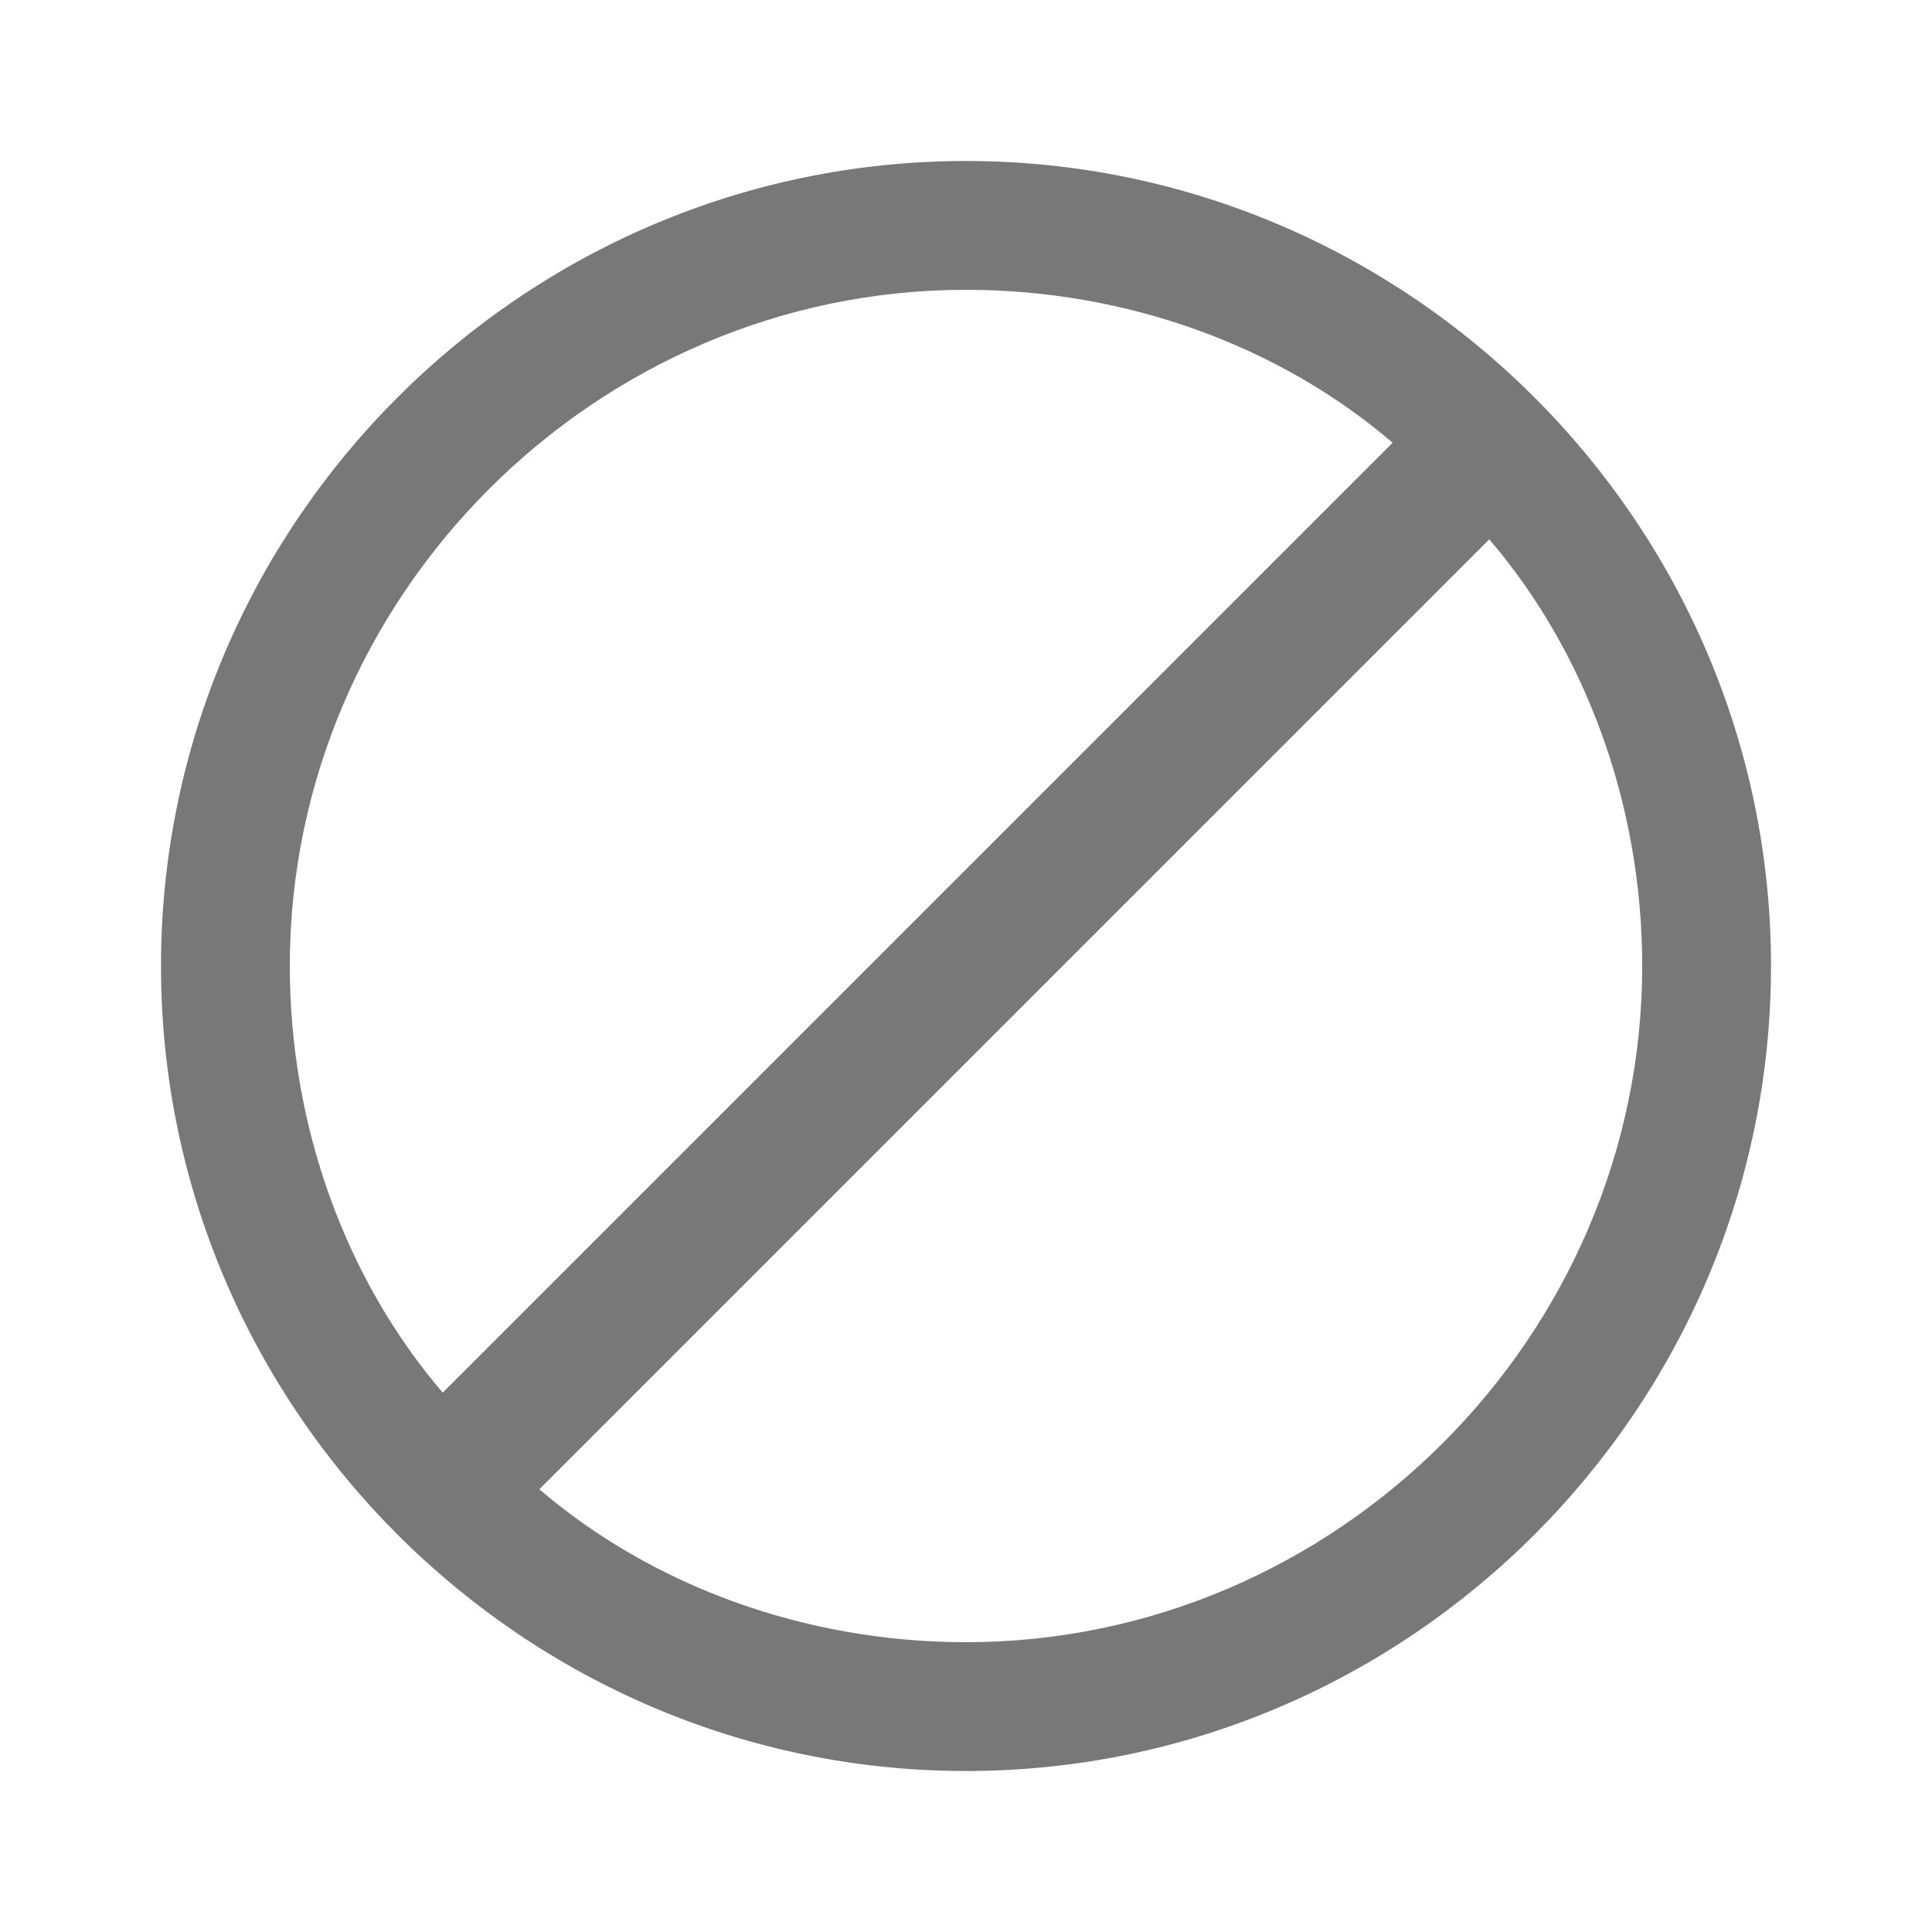
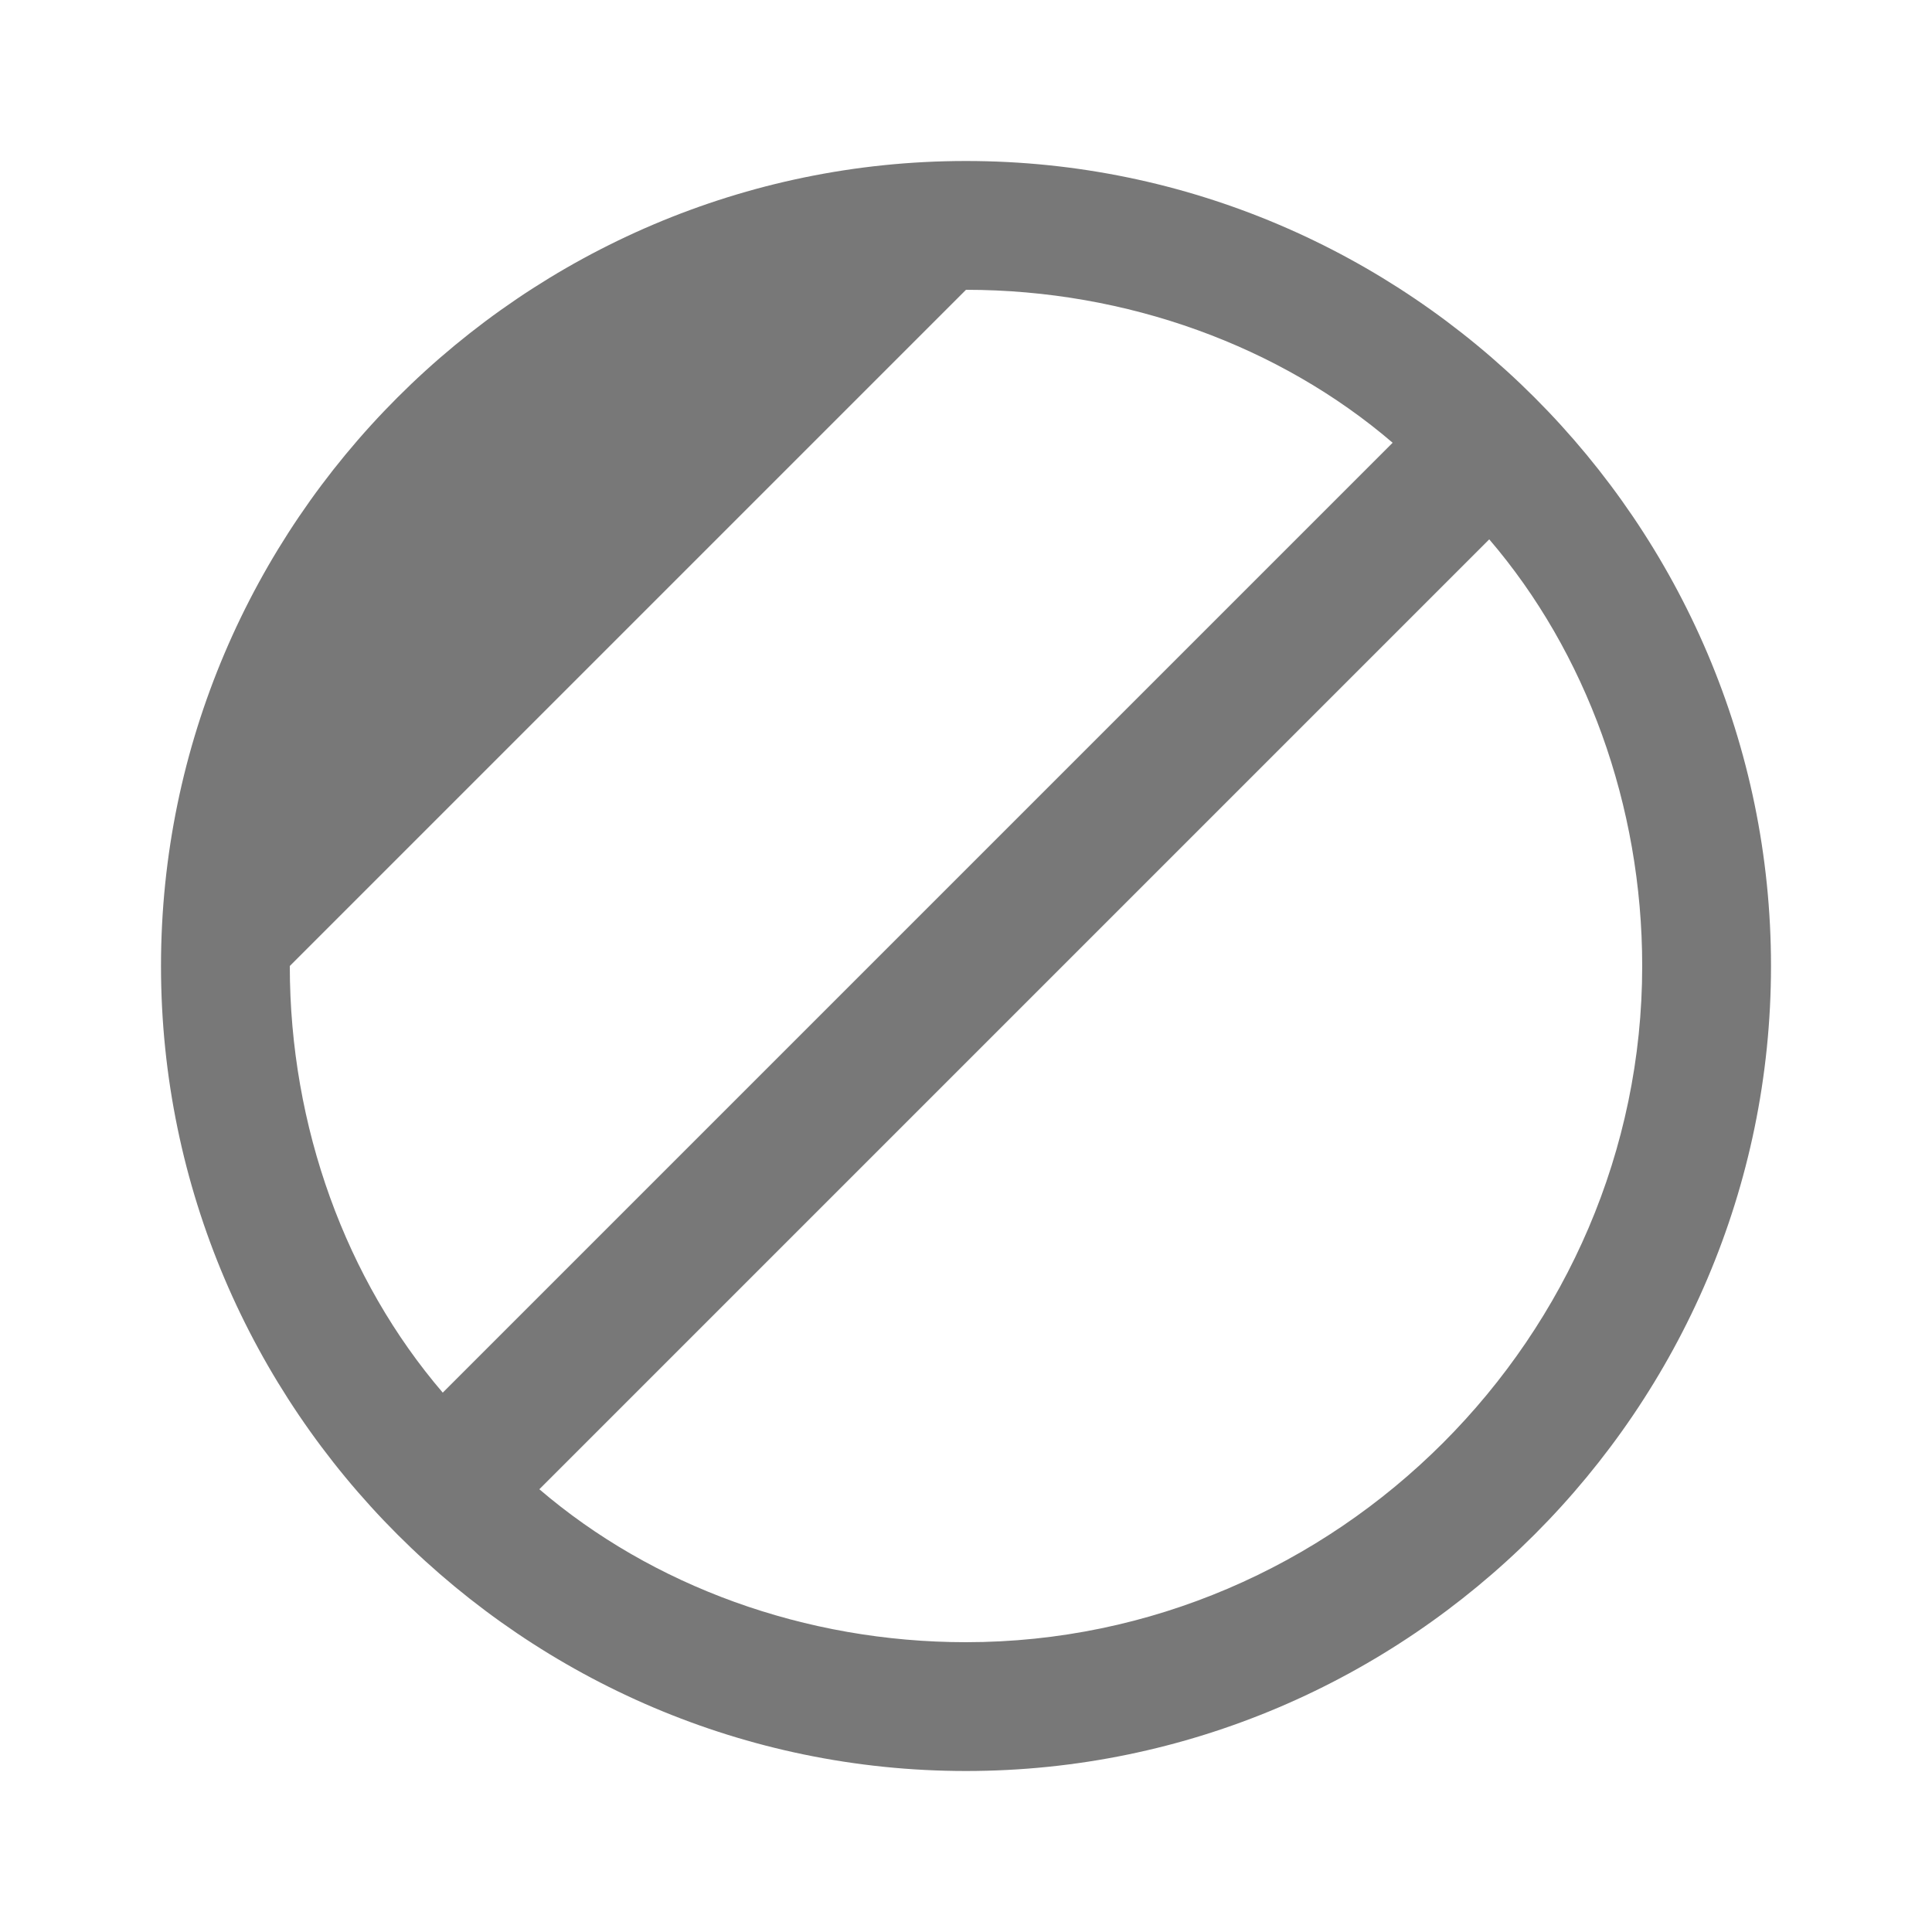
<svg xmlns="http://www.w3.org/2000/svg" version="1.1" id="Layer_1" x="0px" y="0px" viewBox="0 0 24 24" style="enable-background:new 0 0 24 24;" xml:space="preserve">
  <style type="text/css">
	.st0{fill:#787878;}
</style>
-   <path class="st0" d="M2,12c0,5.5,4.5,10,10,10s10-4.5,10-10S17.5,2,12,2S2,6.5,2,12z M20.4,12c0,4.6-3.8,8.4-8.4,8.4  c-2,0-3.9-0.7-5.3-1.9L18.5,6.7C19.7,8.1,20.4,10,20.4,12z M12,3.6c2,0,3.9,0.7,5.3,1.9L5.5,17.3C4.3,15.9,3.6,14,3.6,12  C3.6,7.4,7.4,3.6,12,3.6z" />
+   <path class="st0" d="M2,12c0,5.5,4.5,10,10,10s10-4.5,10-10S17.5,2,12,2S2,6.5,2,12z M20.4,12c0,4.6-3.8,8.4-8.4,8.4  c-2,0-3.9-0.7-5.3-1.9L18.5,6.7C19.7,8.1,20.4,10,20.4,12z M12,3.6c2,0,3.9,0.7,5.3,1.9L5.5,17.3C4.3,15.9,3.6,14,3.6,12  z" />
</svg>